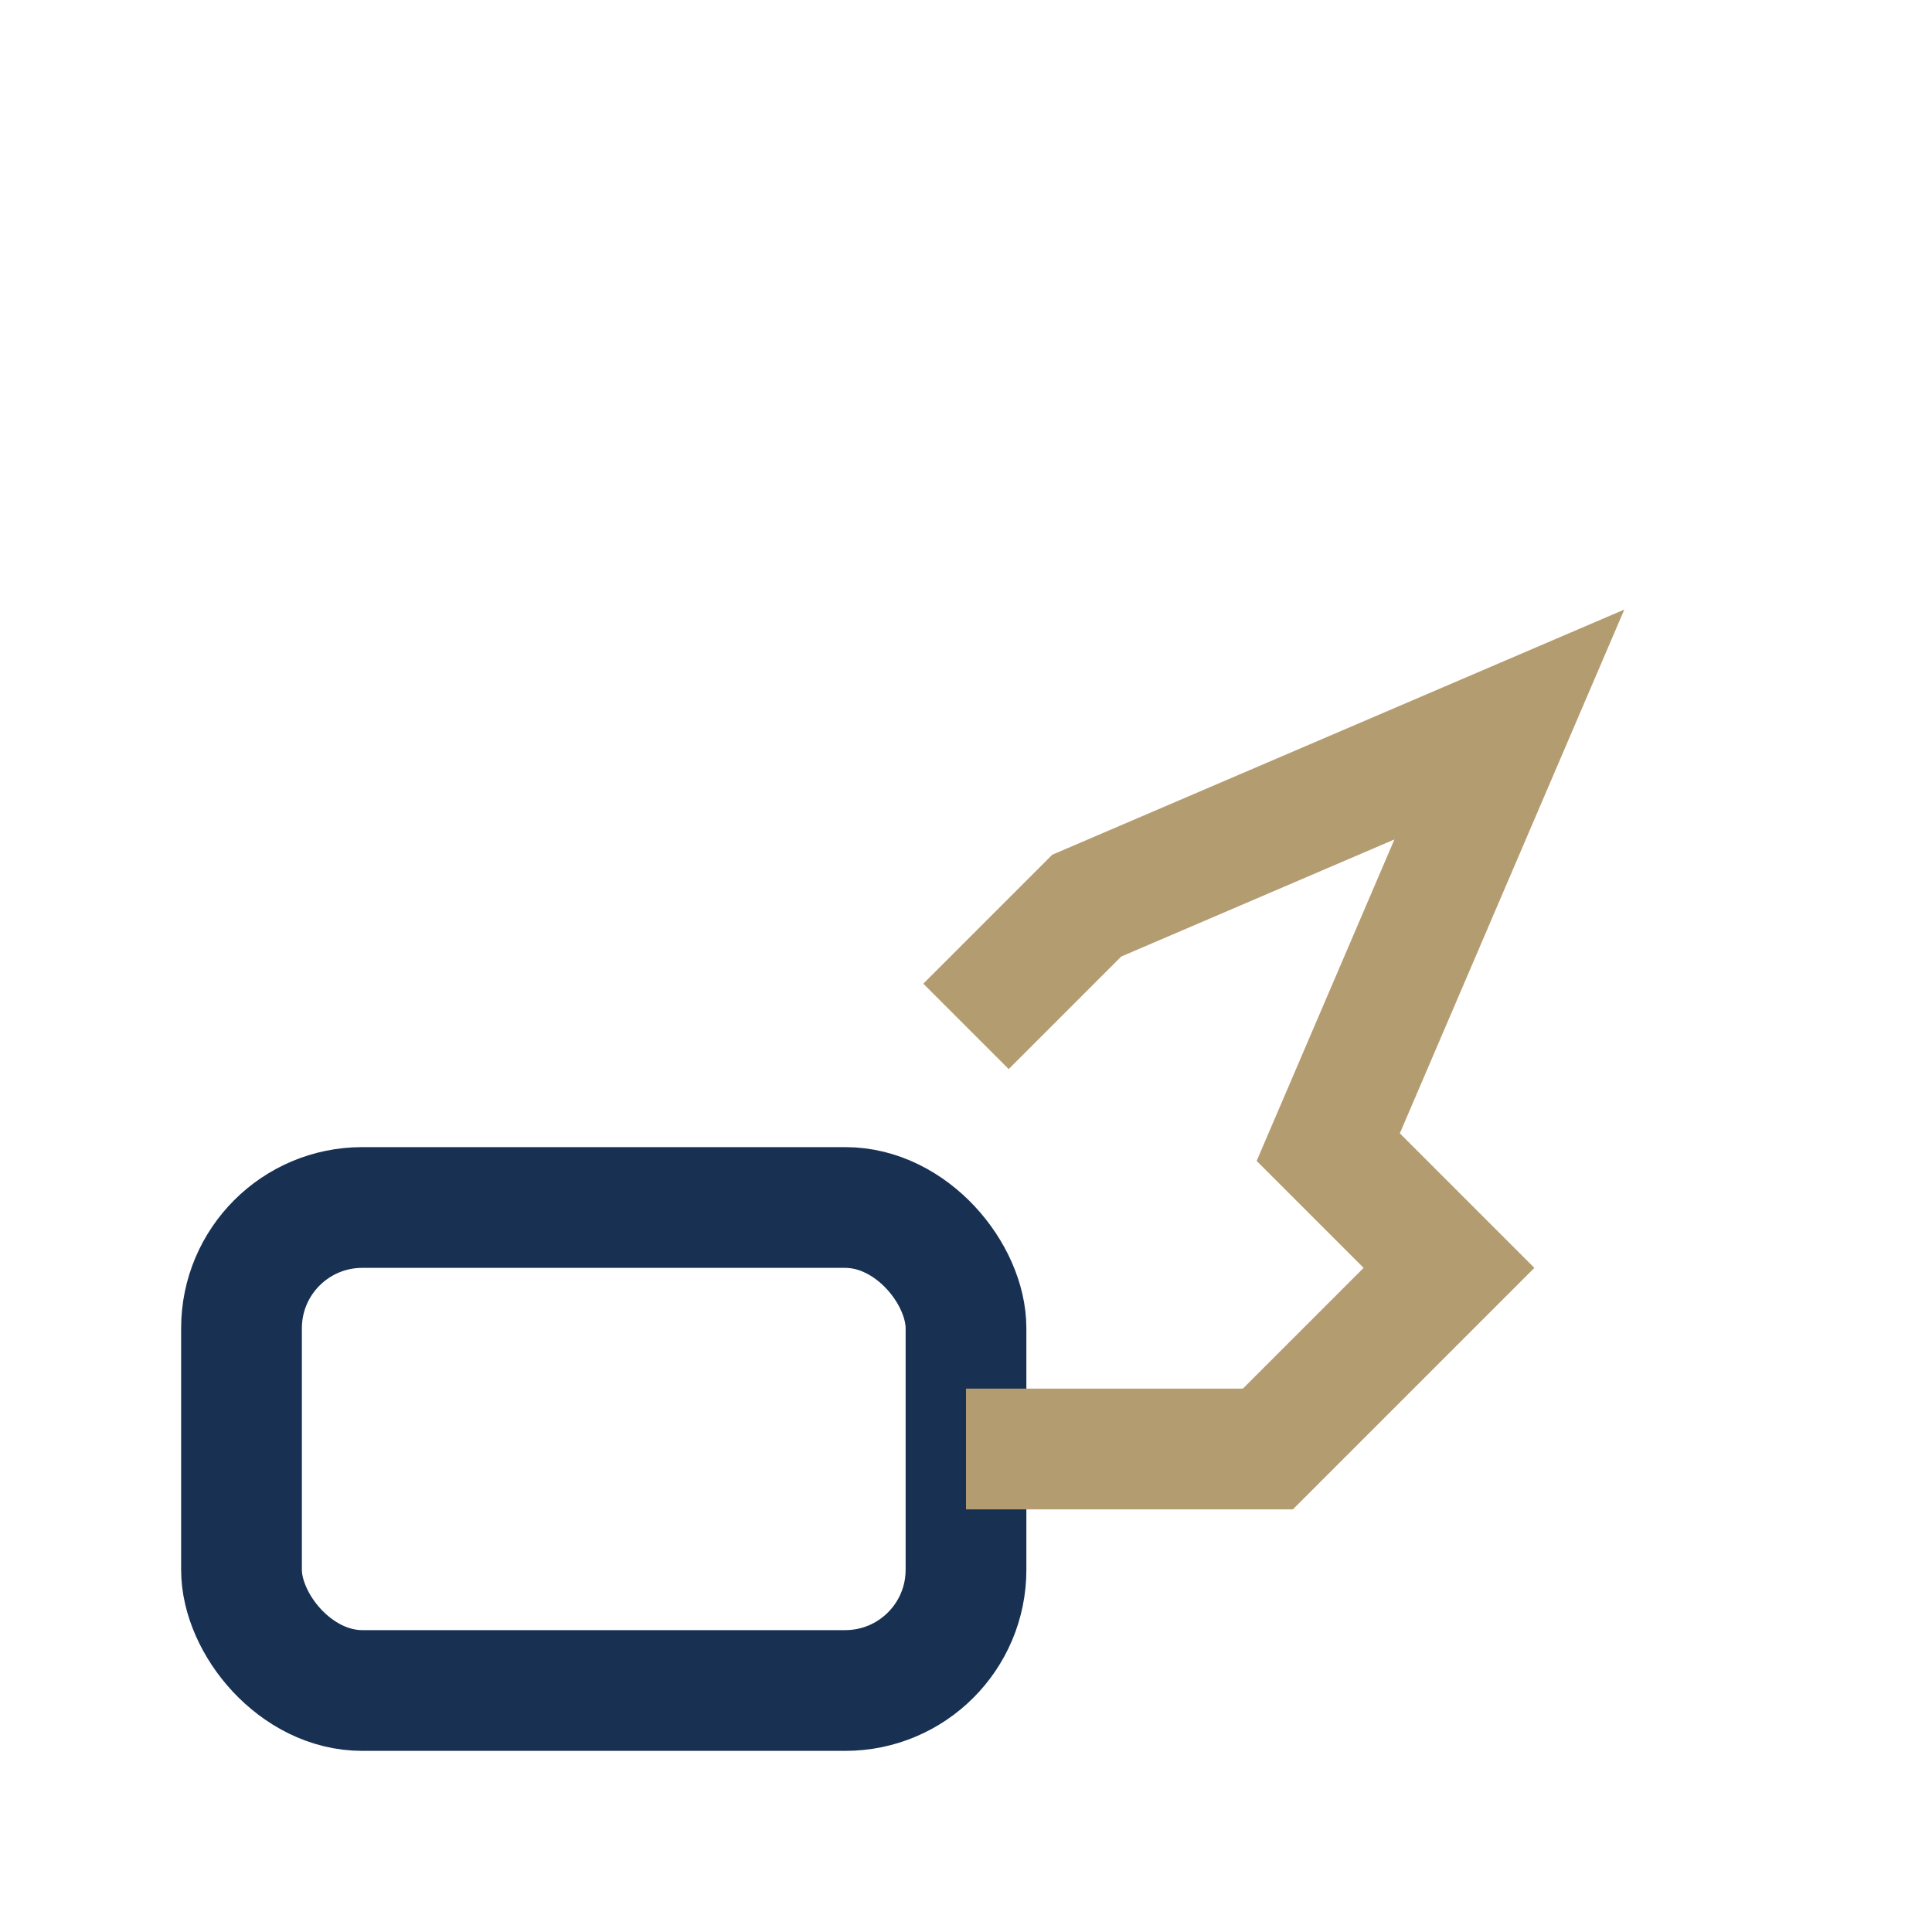
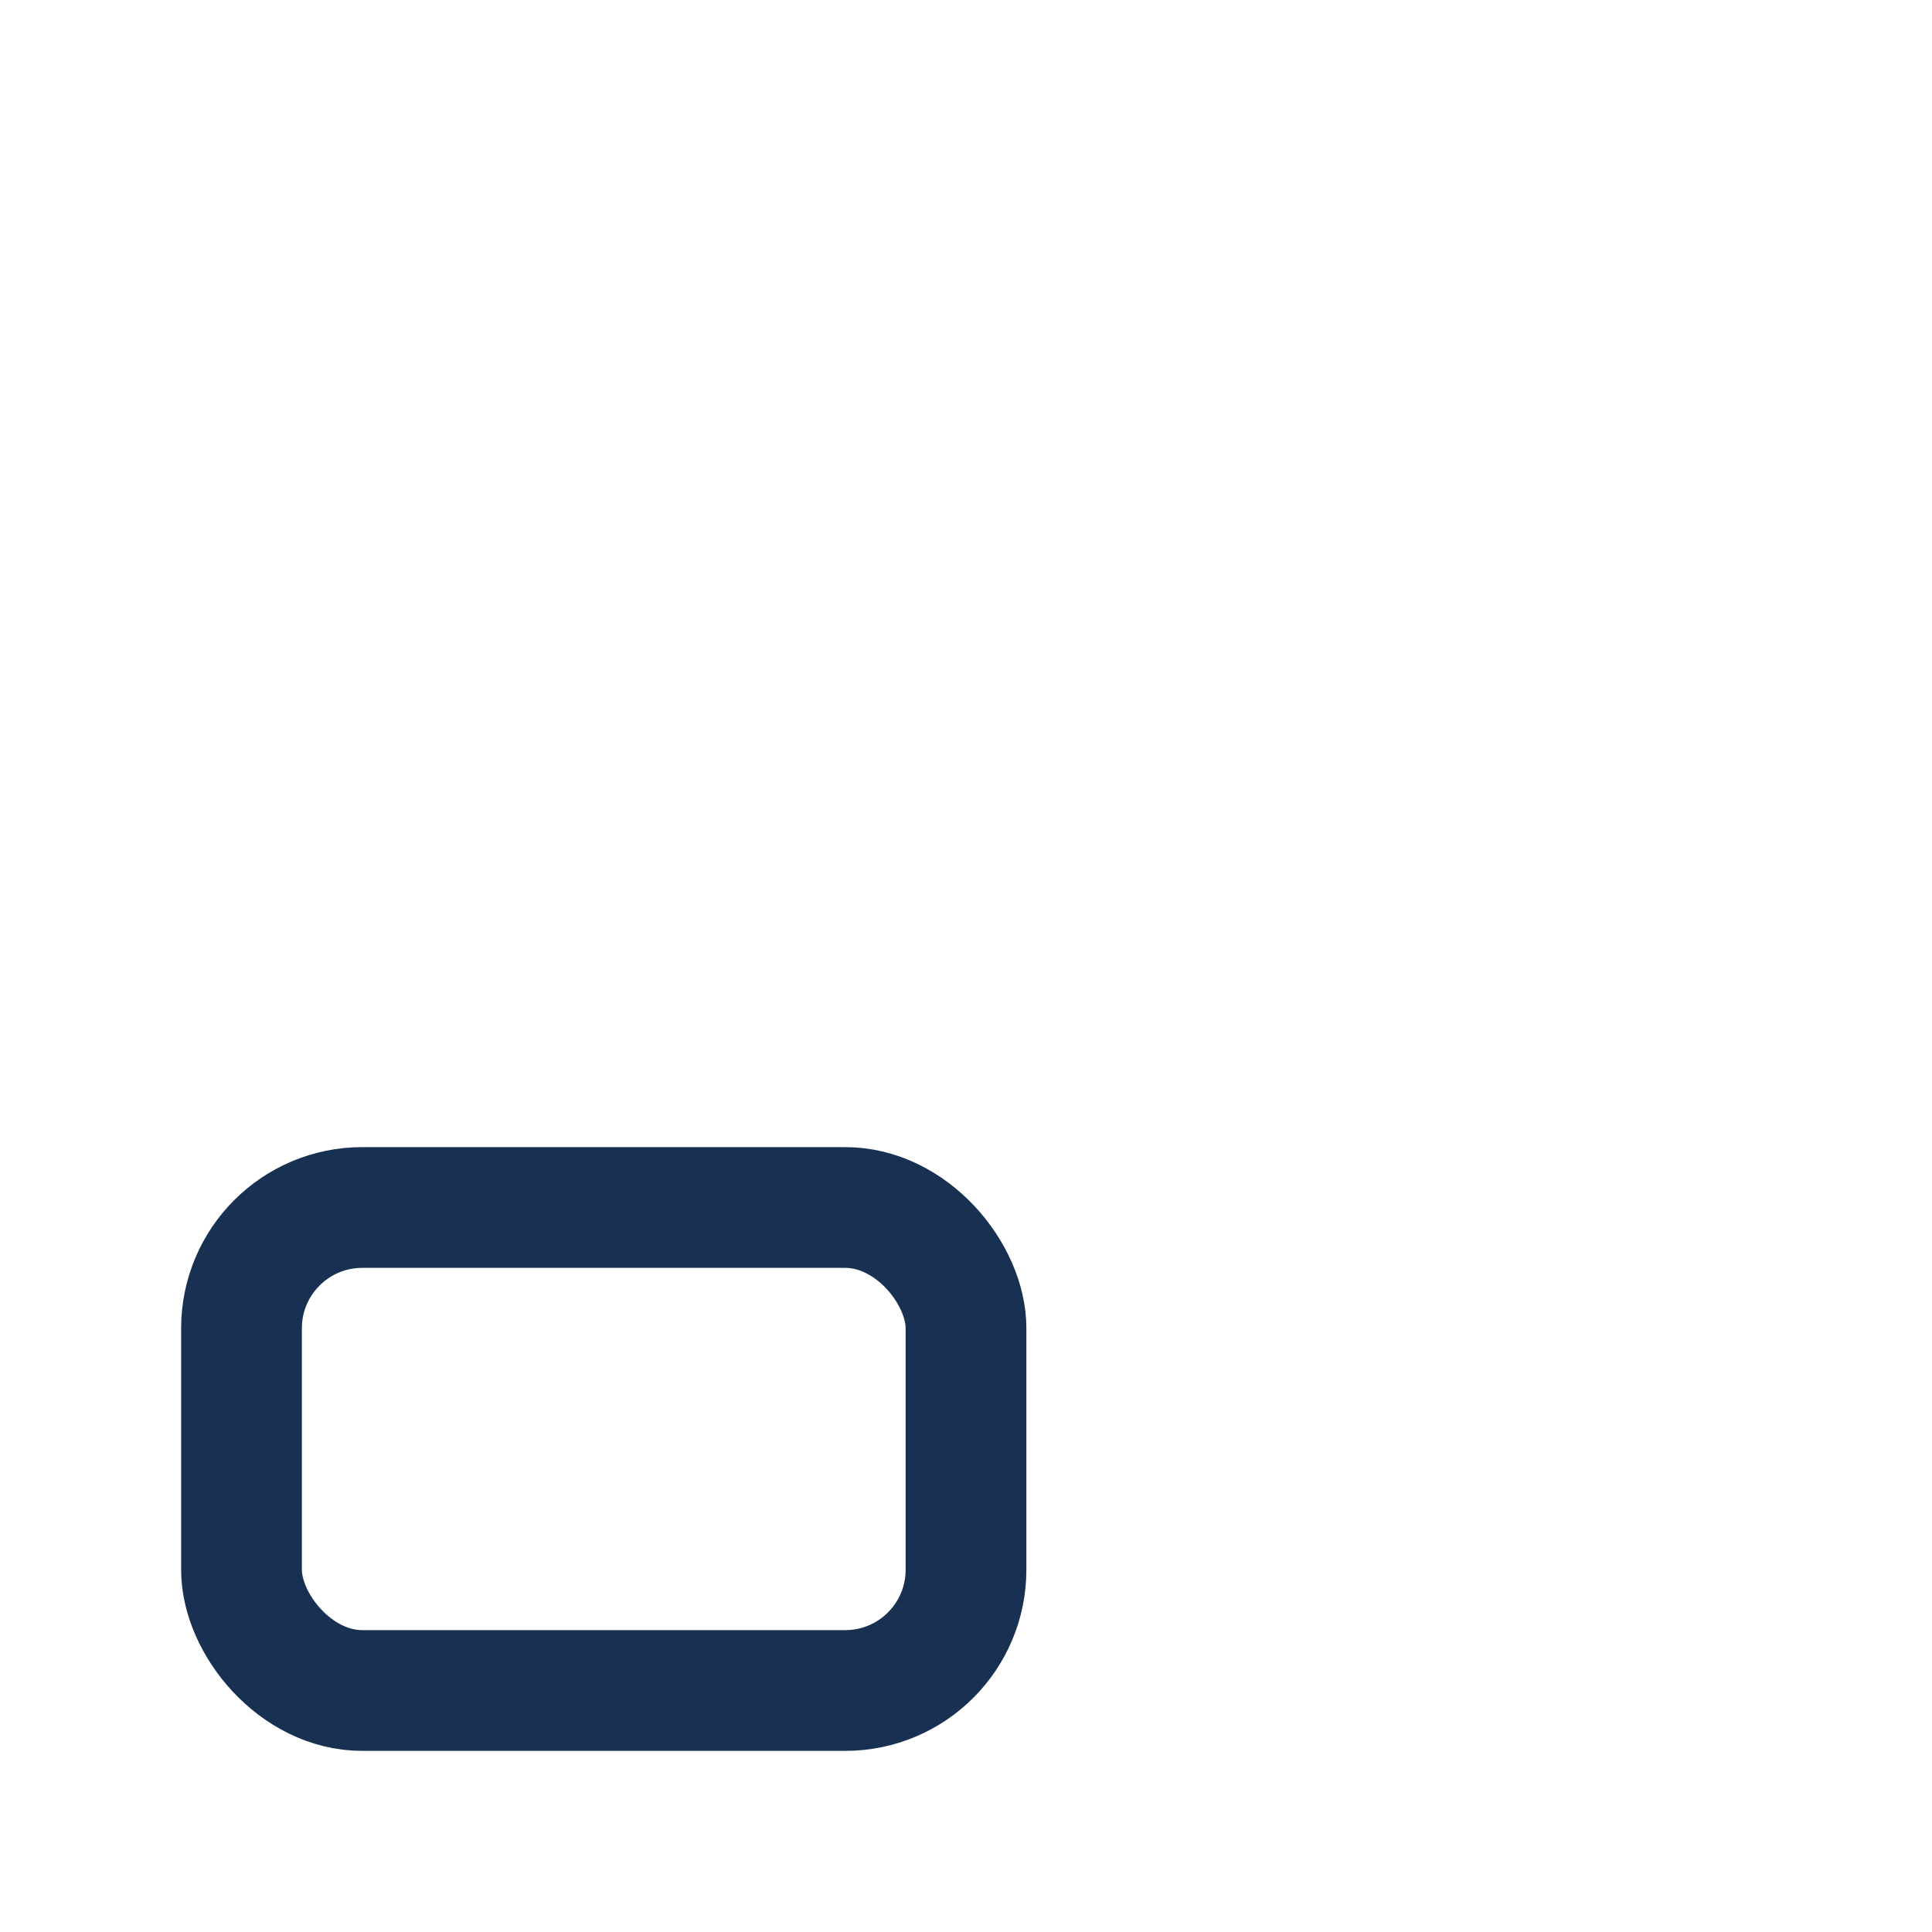
<svg xmlns="http://www.w3.org/2000/svg" width="32" height="32" viewBox="0 0 32 32">
  <rect x="4" y="20" width="12" height="8" rx="2" fill="none" stroke="#183153" stroke-width="2" />
-   <path d="M16 24h5l3-3-2-2 3-7-7 3-2 2" fill="none" stroke="#B49C71" stroke-width="2" />
</svg>